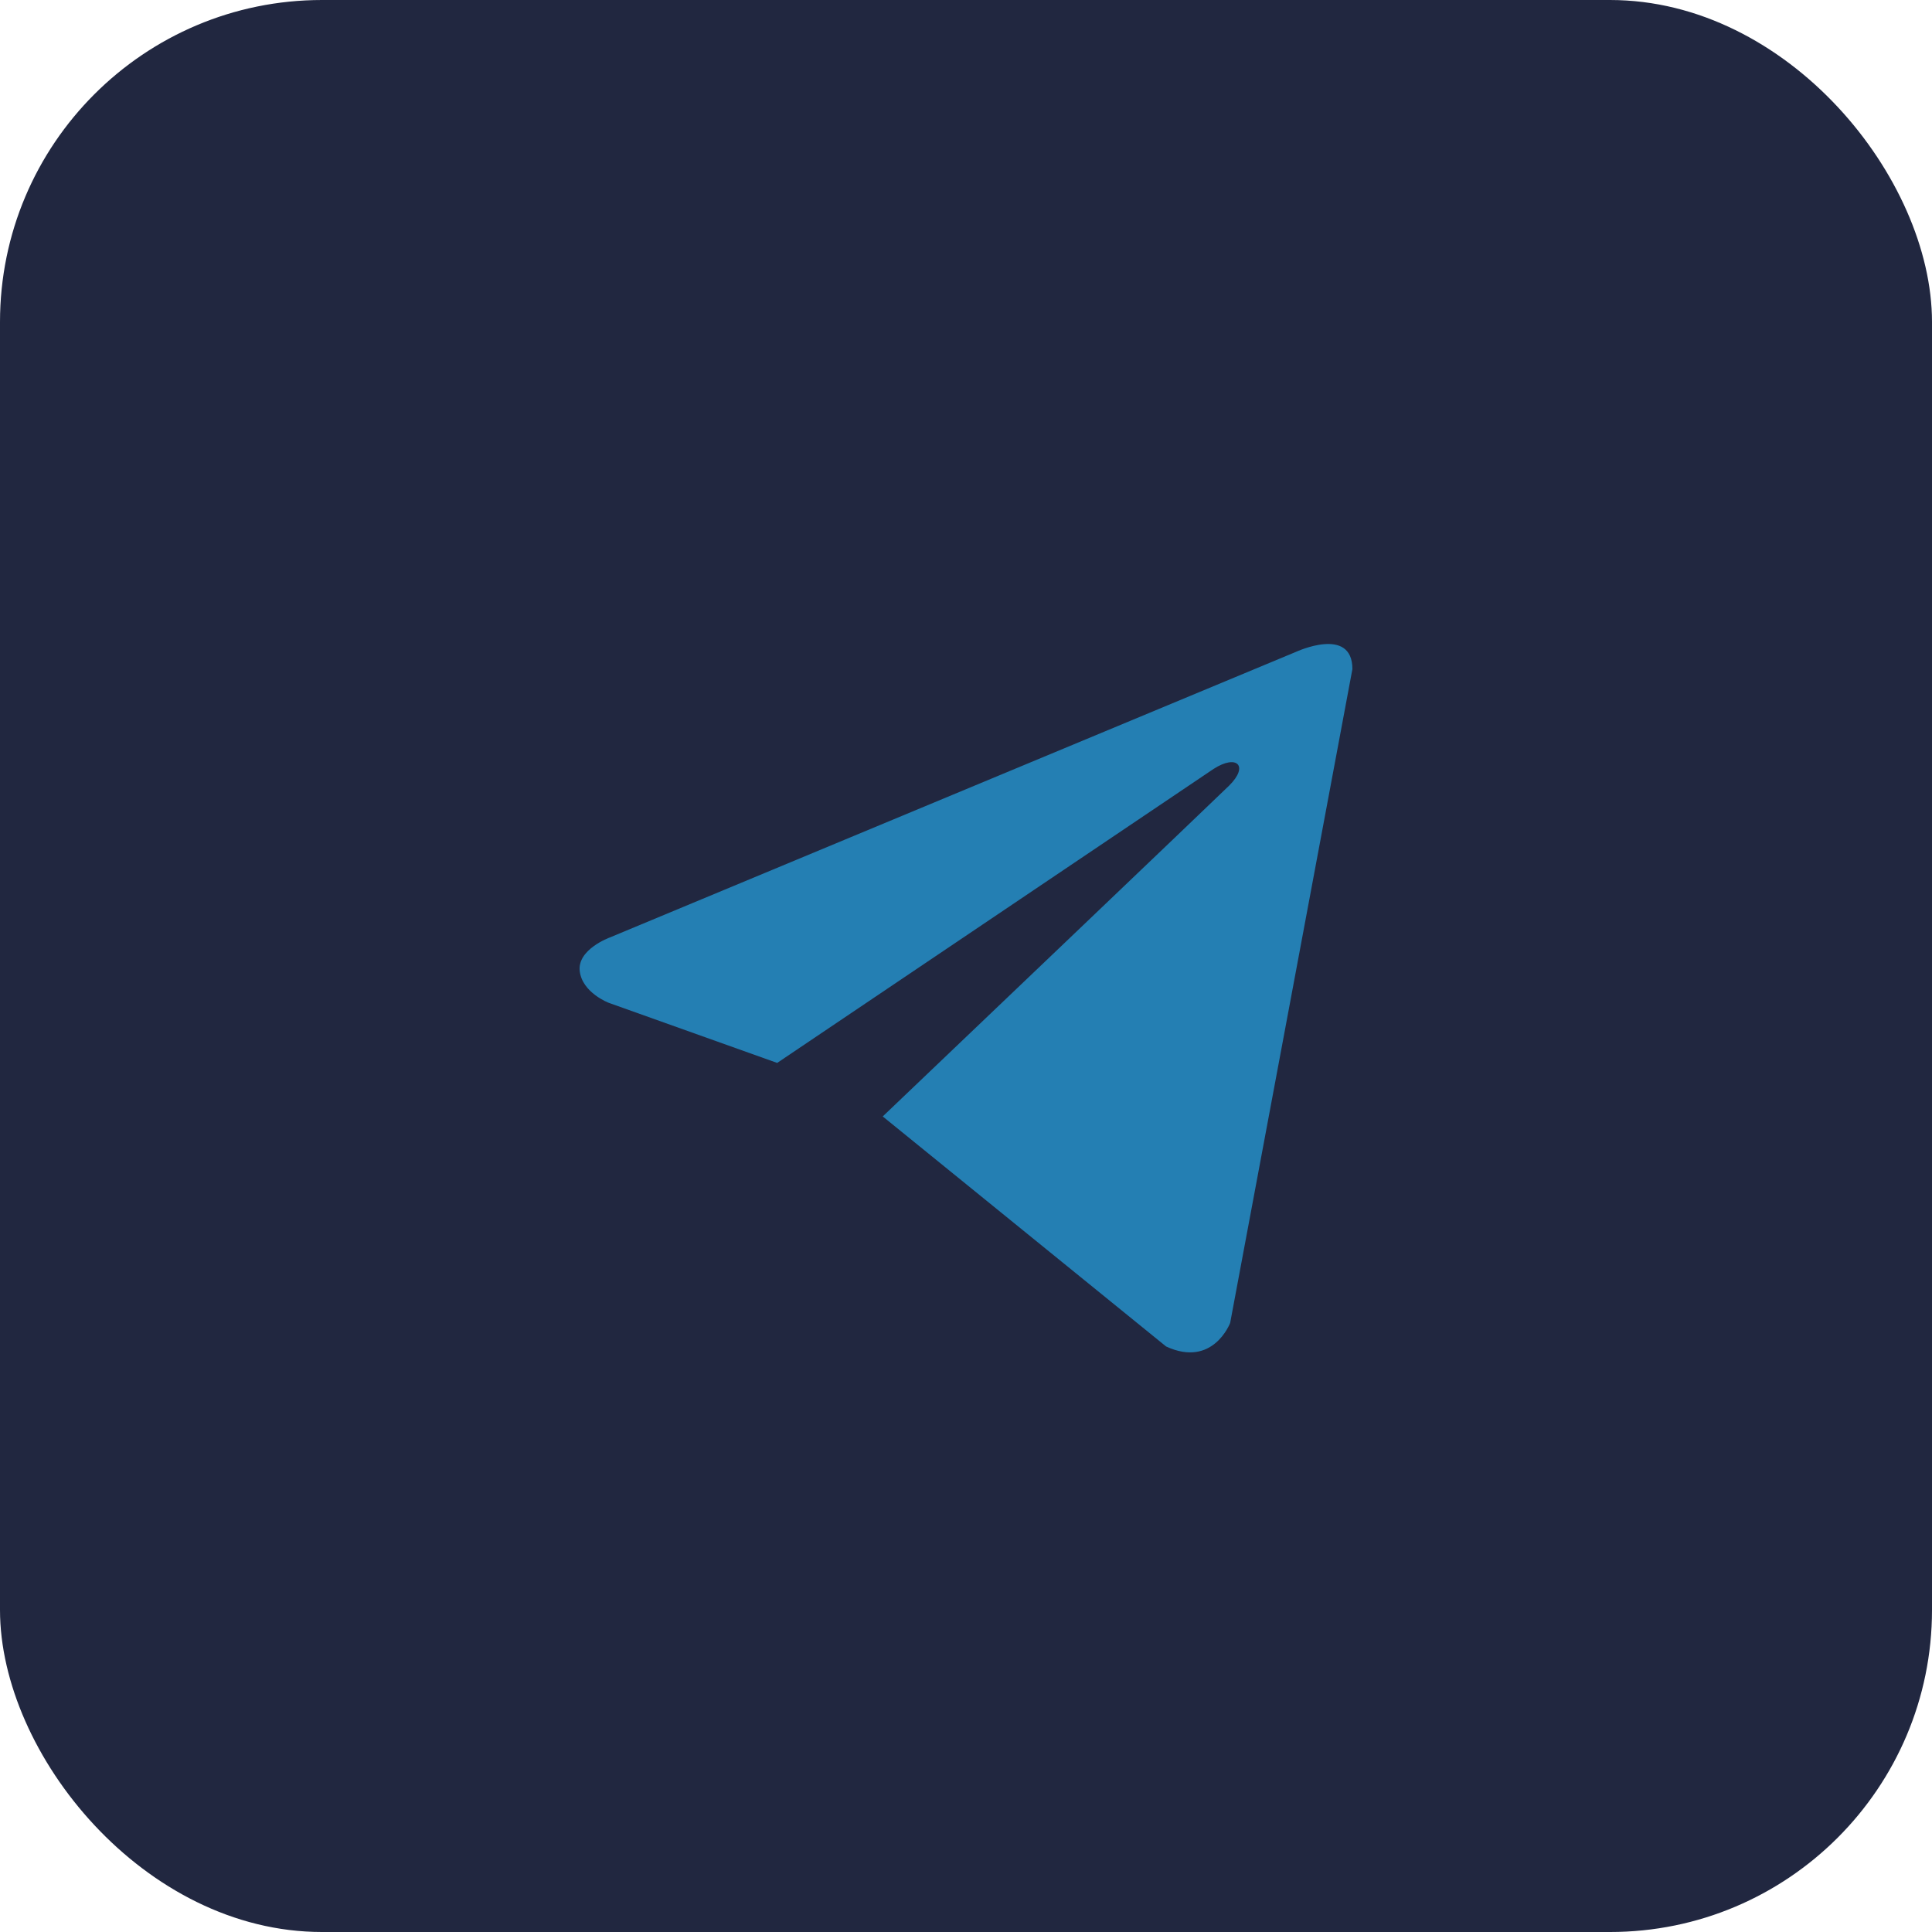
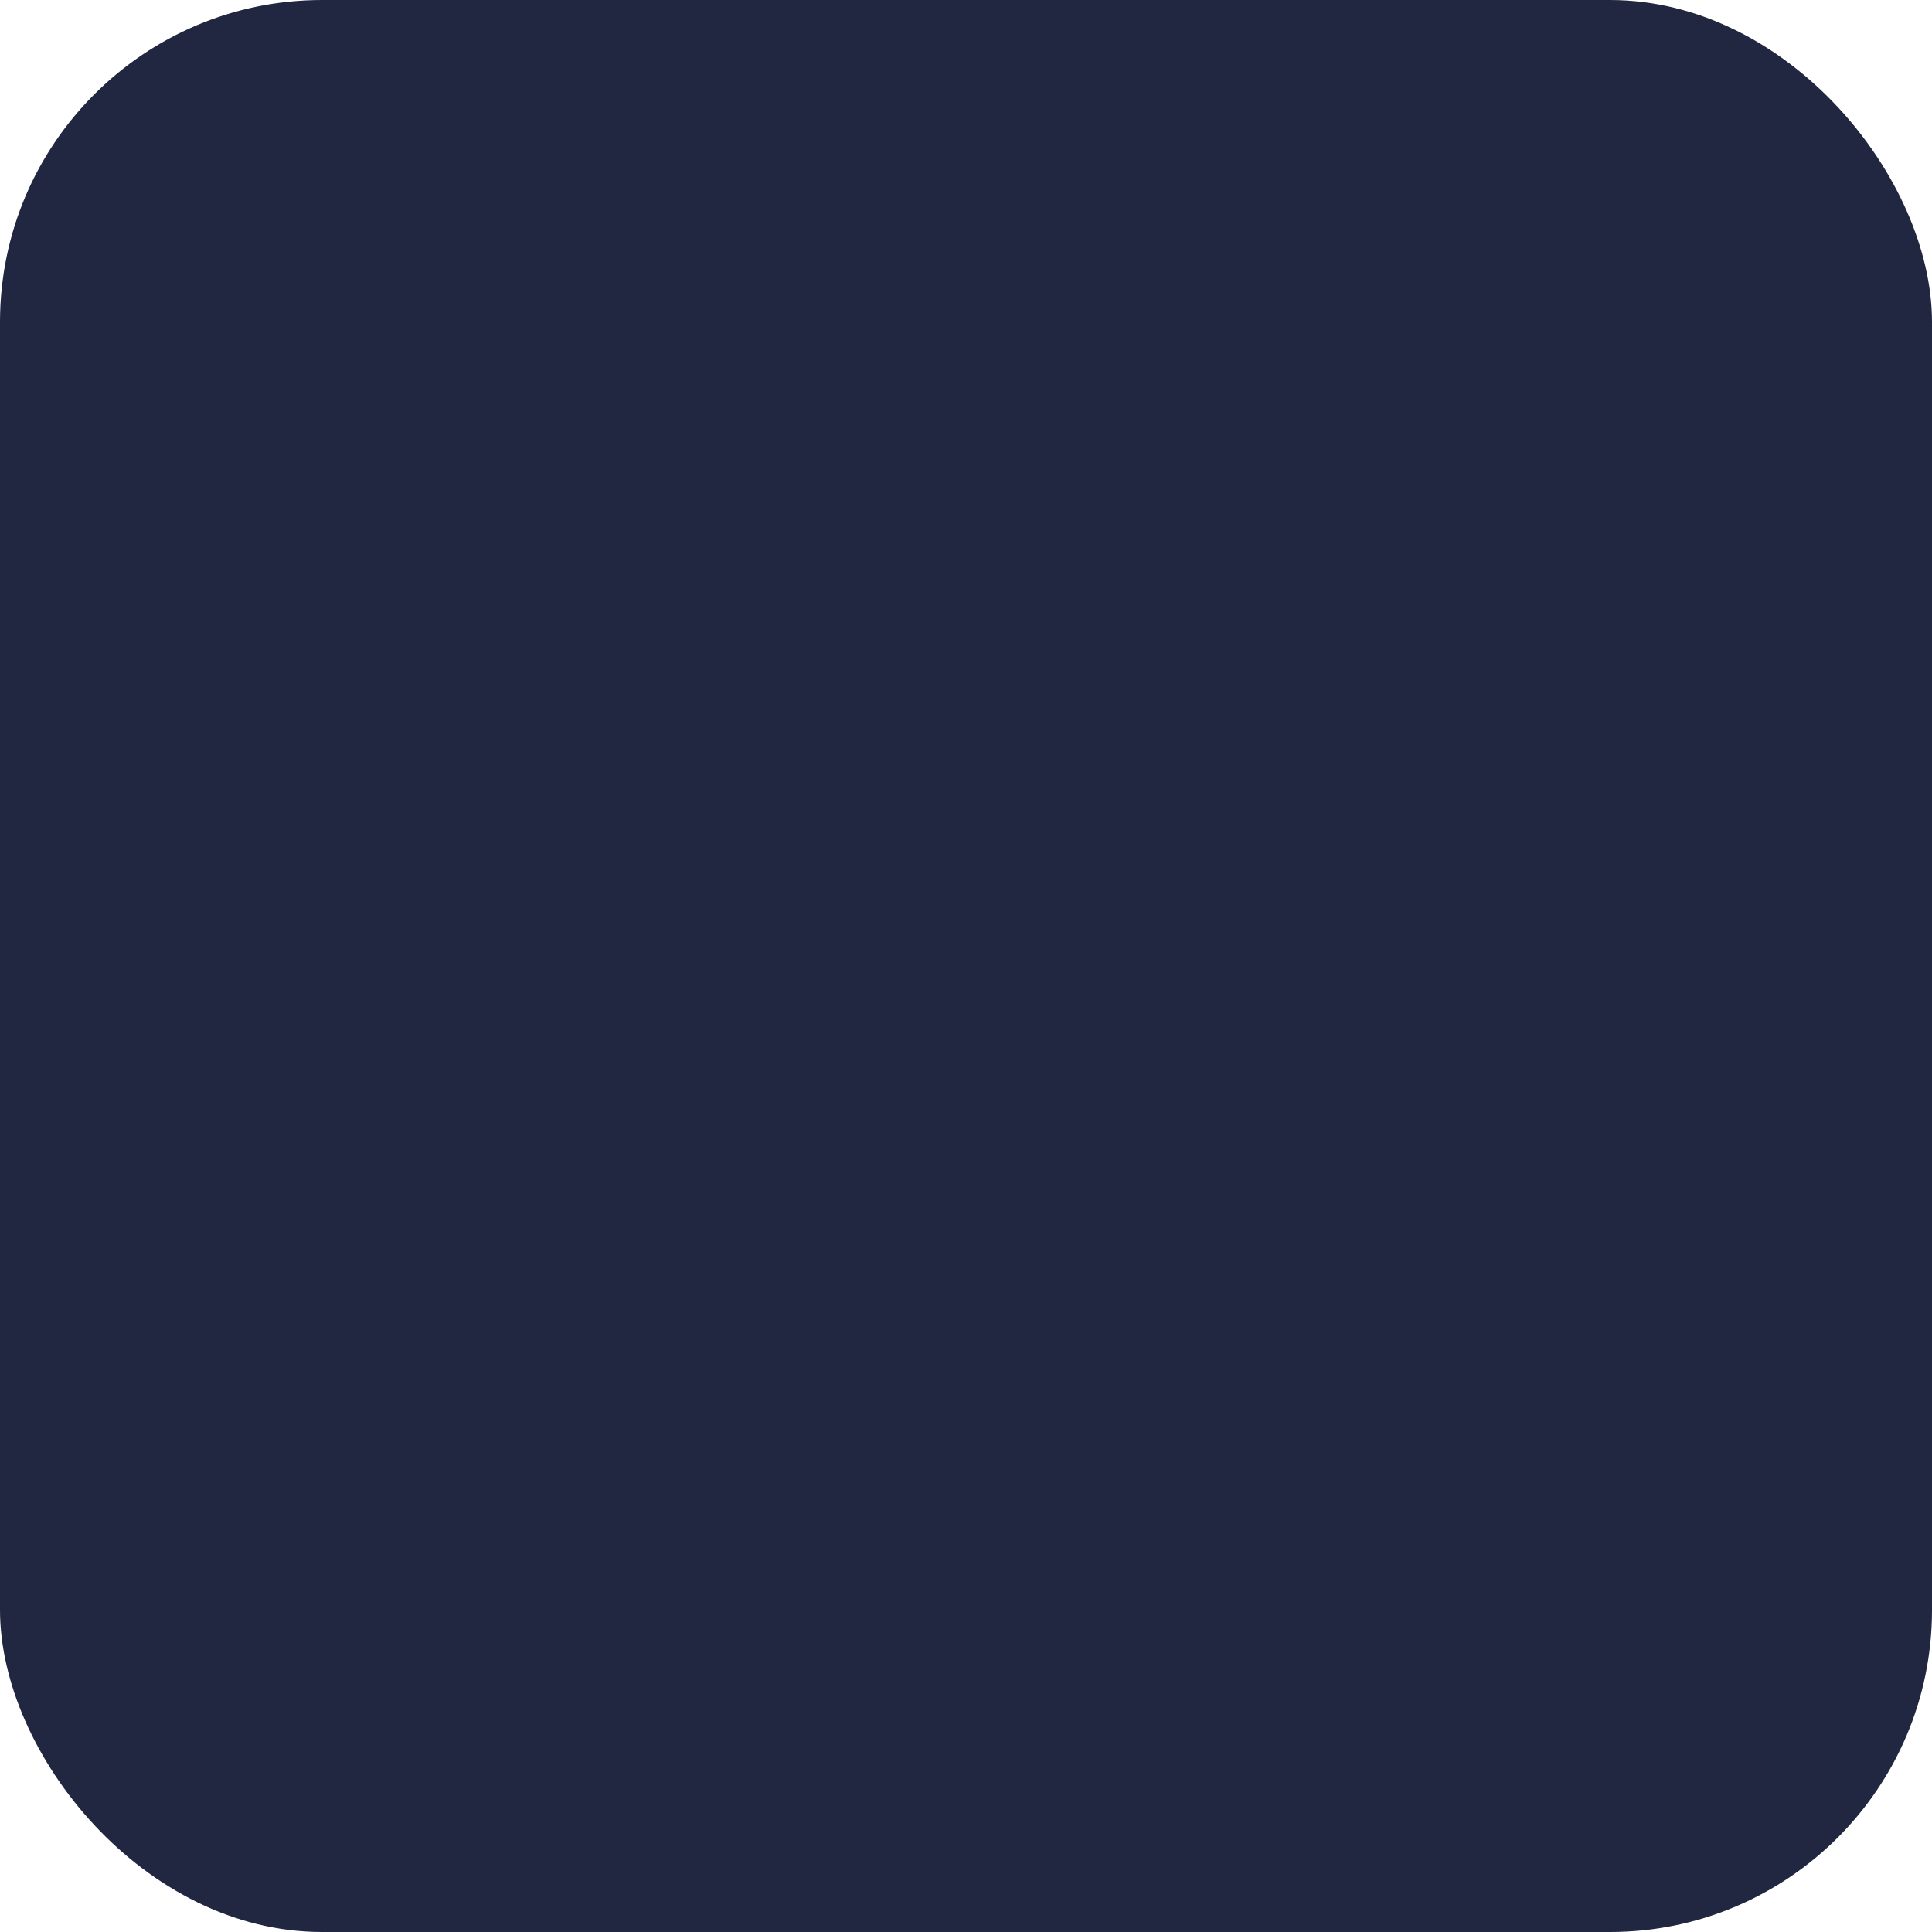
<svg xmlns="http://www.w3.org/2000/svg" width="30" height="30" viewBox="0 0 30 30" fill="none">
  <rect width="30" height="30" rx="5" fill="#212740" />
-   <path d="M21 10.39L19.102 20.542C19.102 20.542 18.837 21.246 18.107 20.908L13.707 17.336C14.299 16.772 18.886 12.396 19.087 12.198C19.397 11.89 19.204 11.708 18.844 11.94L12.068 16.505L9.453 15.572C9.453 15.572 9.042 15.417 9.002 15.079C8.962 14.741 9.467 14.558 9.467 14.558L20.124 10.122C20.124 10.122 21 9.714 21 10.39Z" fill="#25A5E4" fill-opacity="0.7" />
</svg>